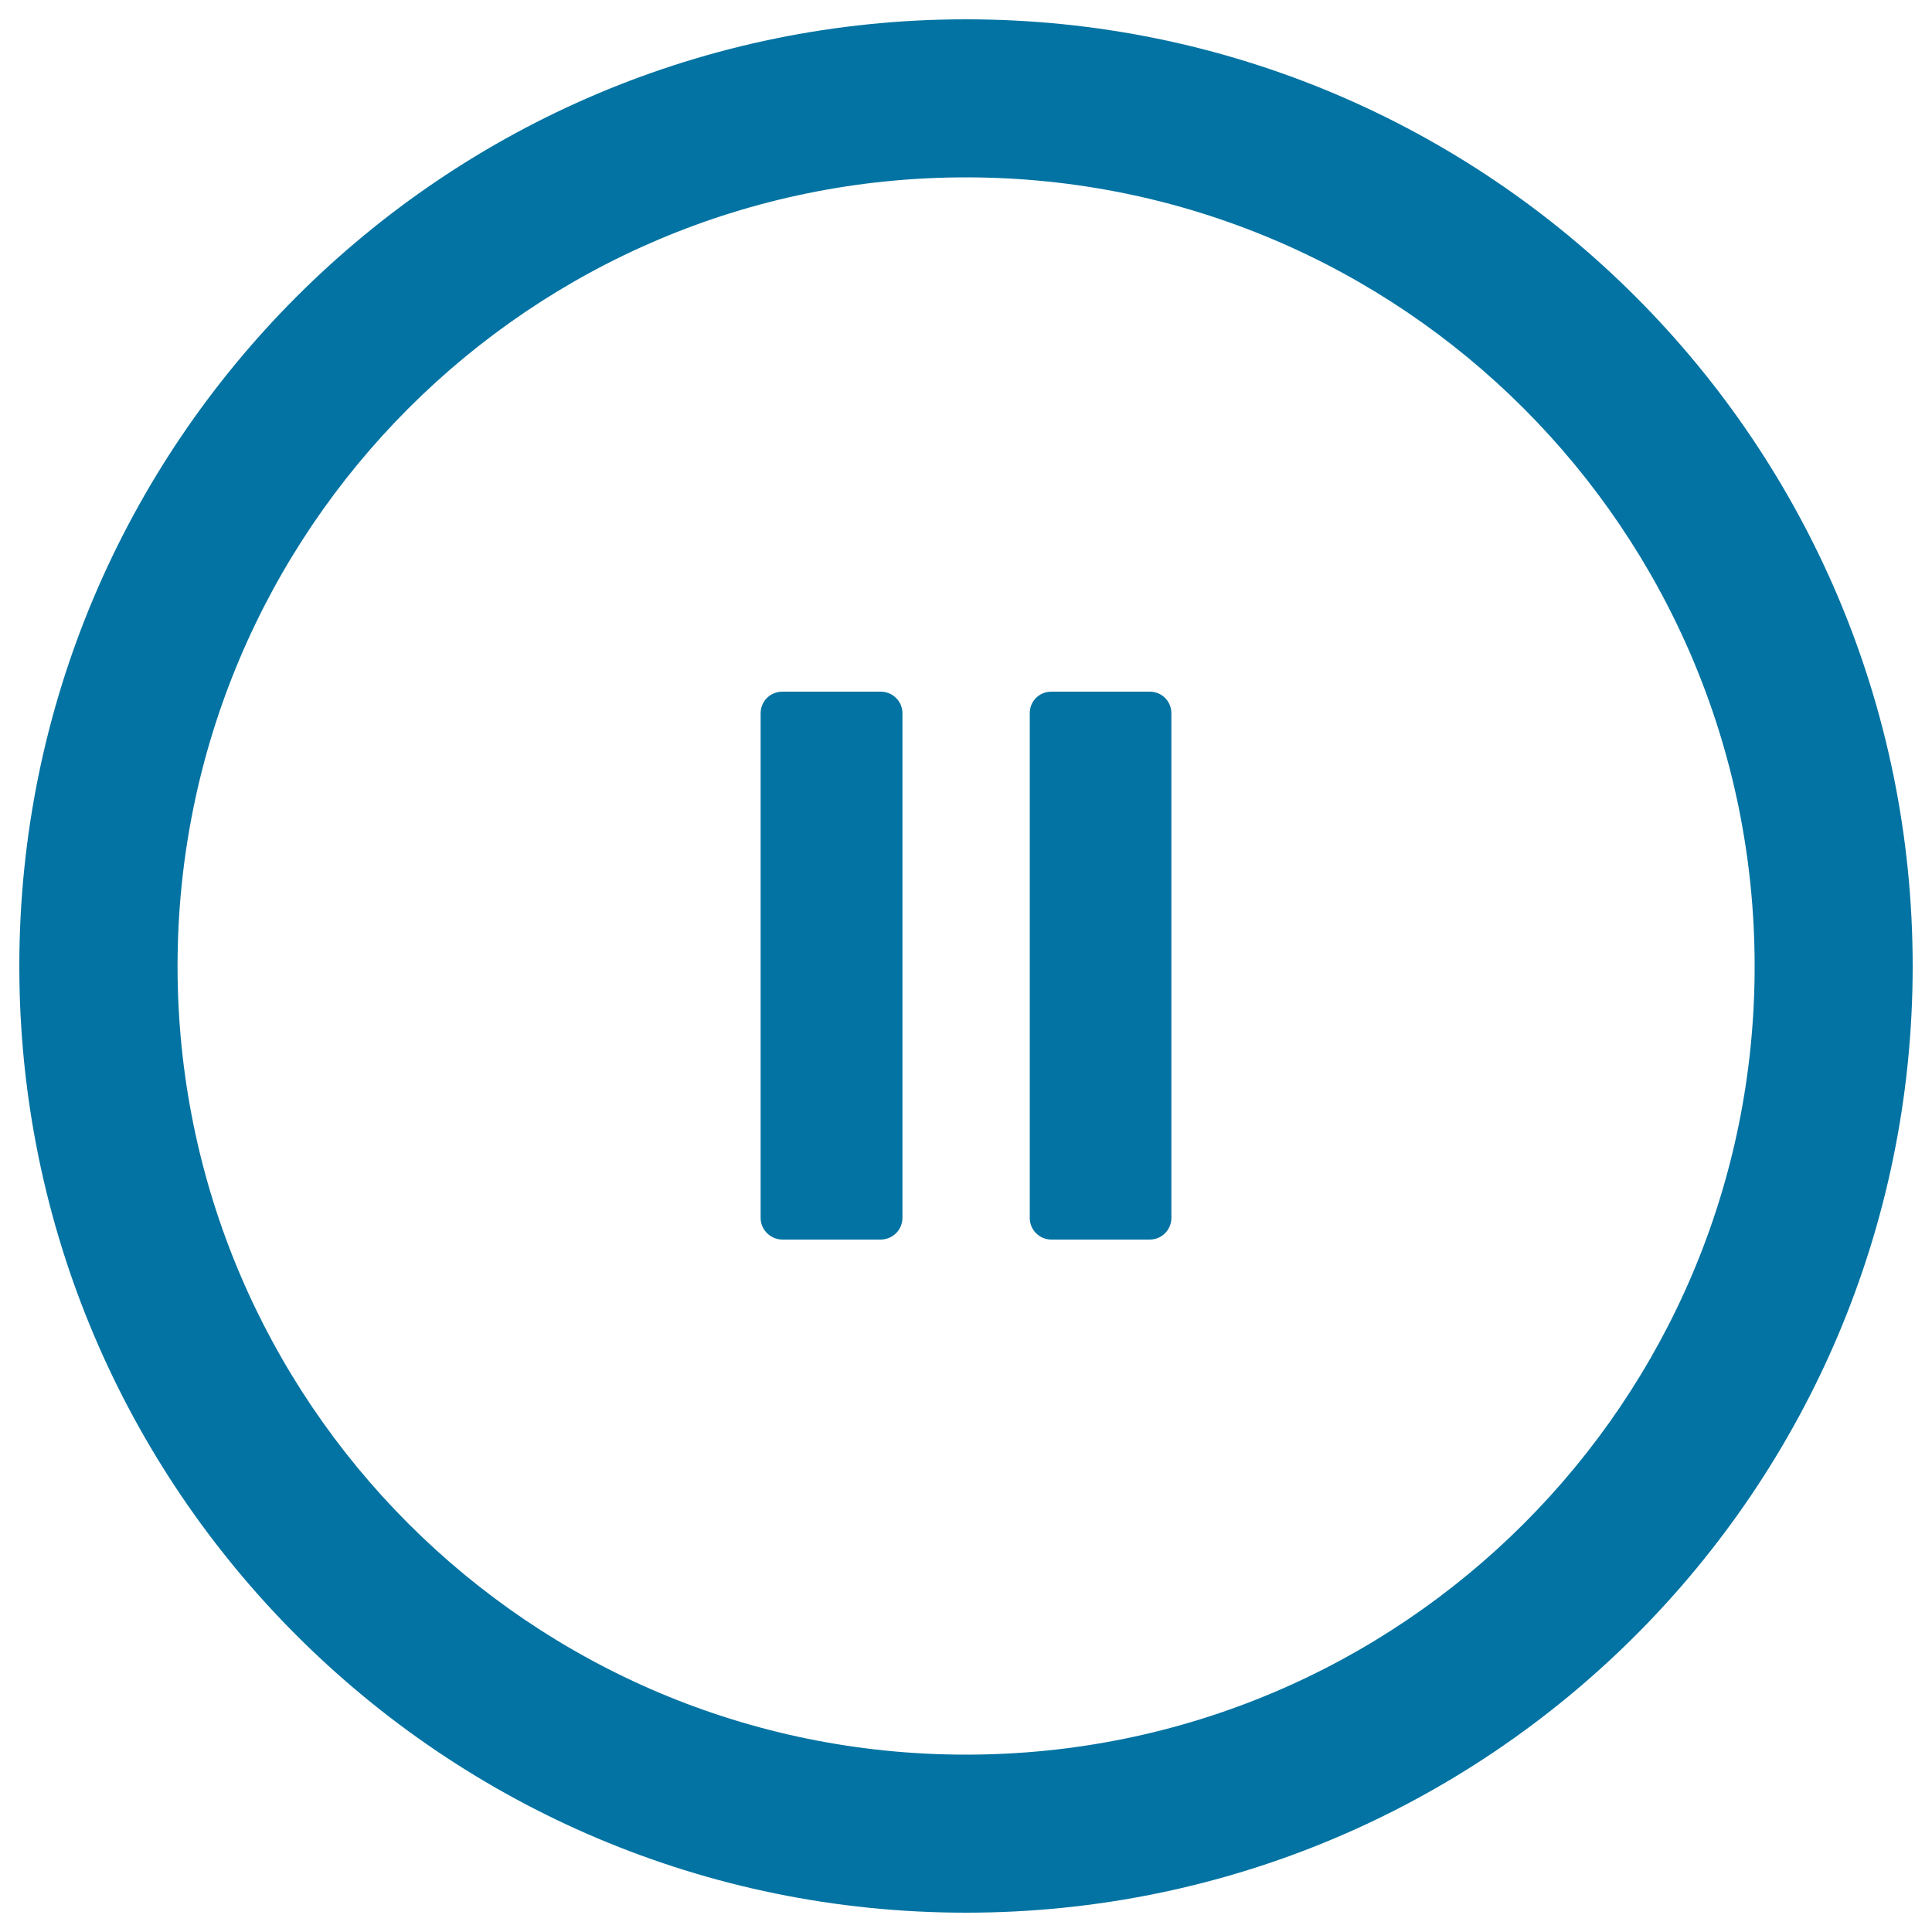
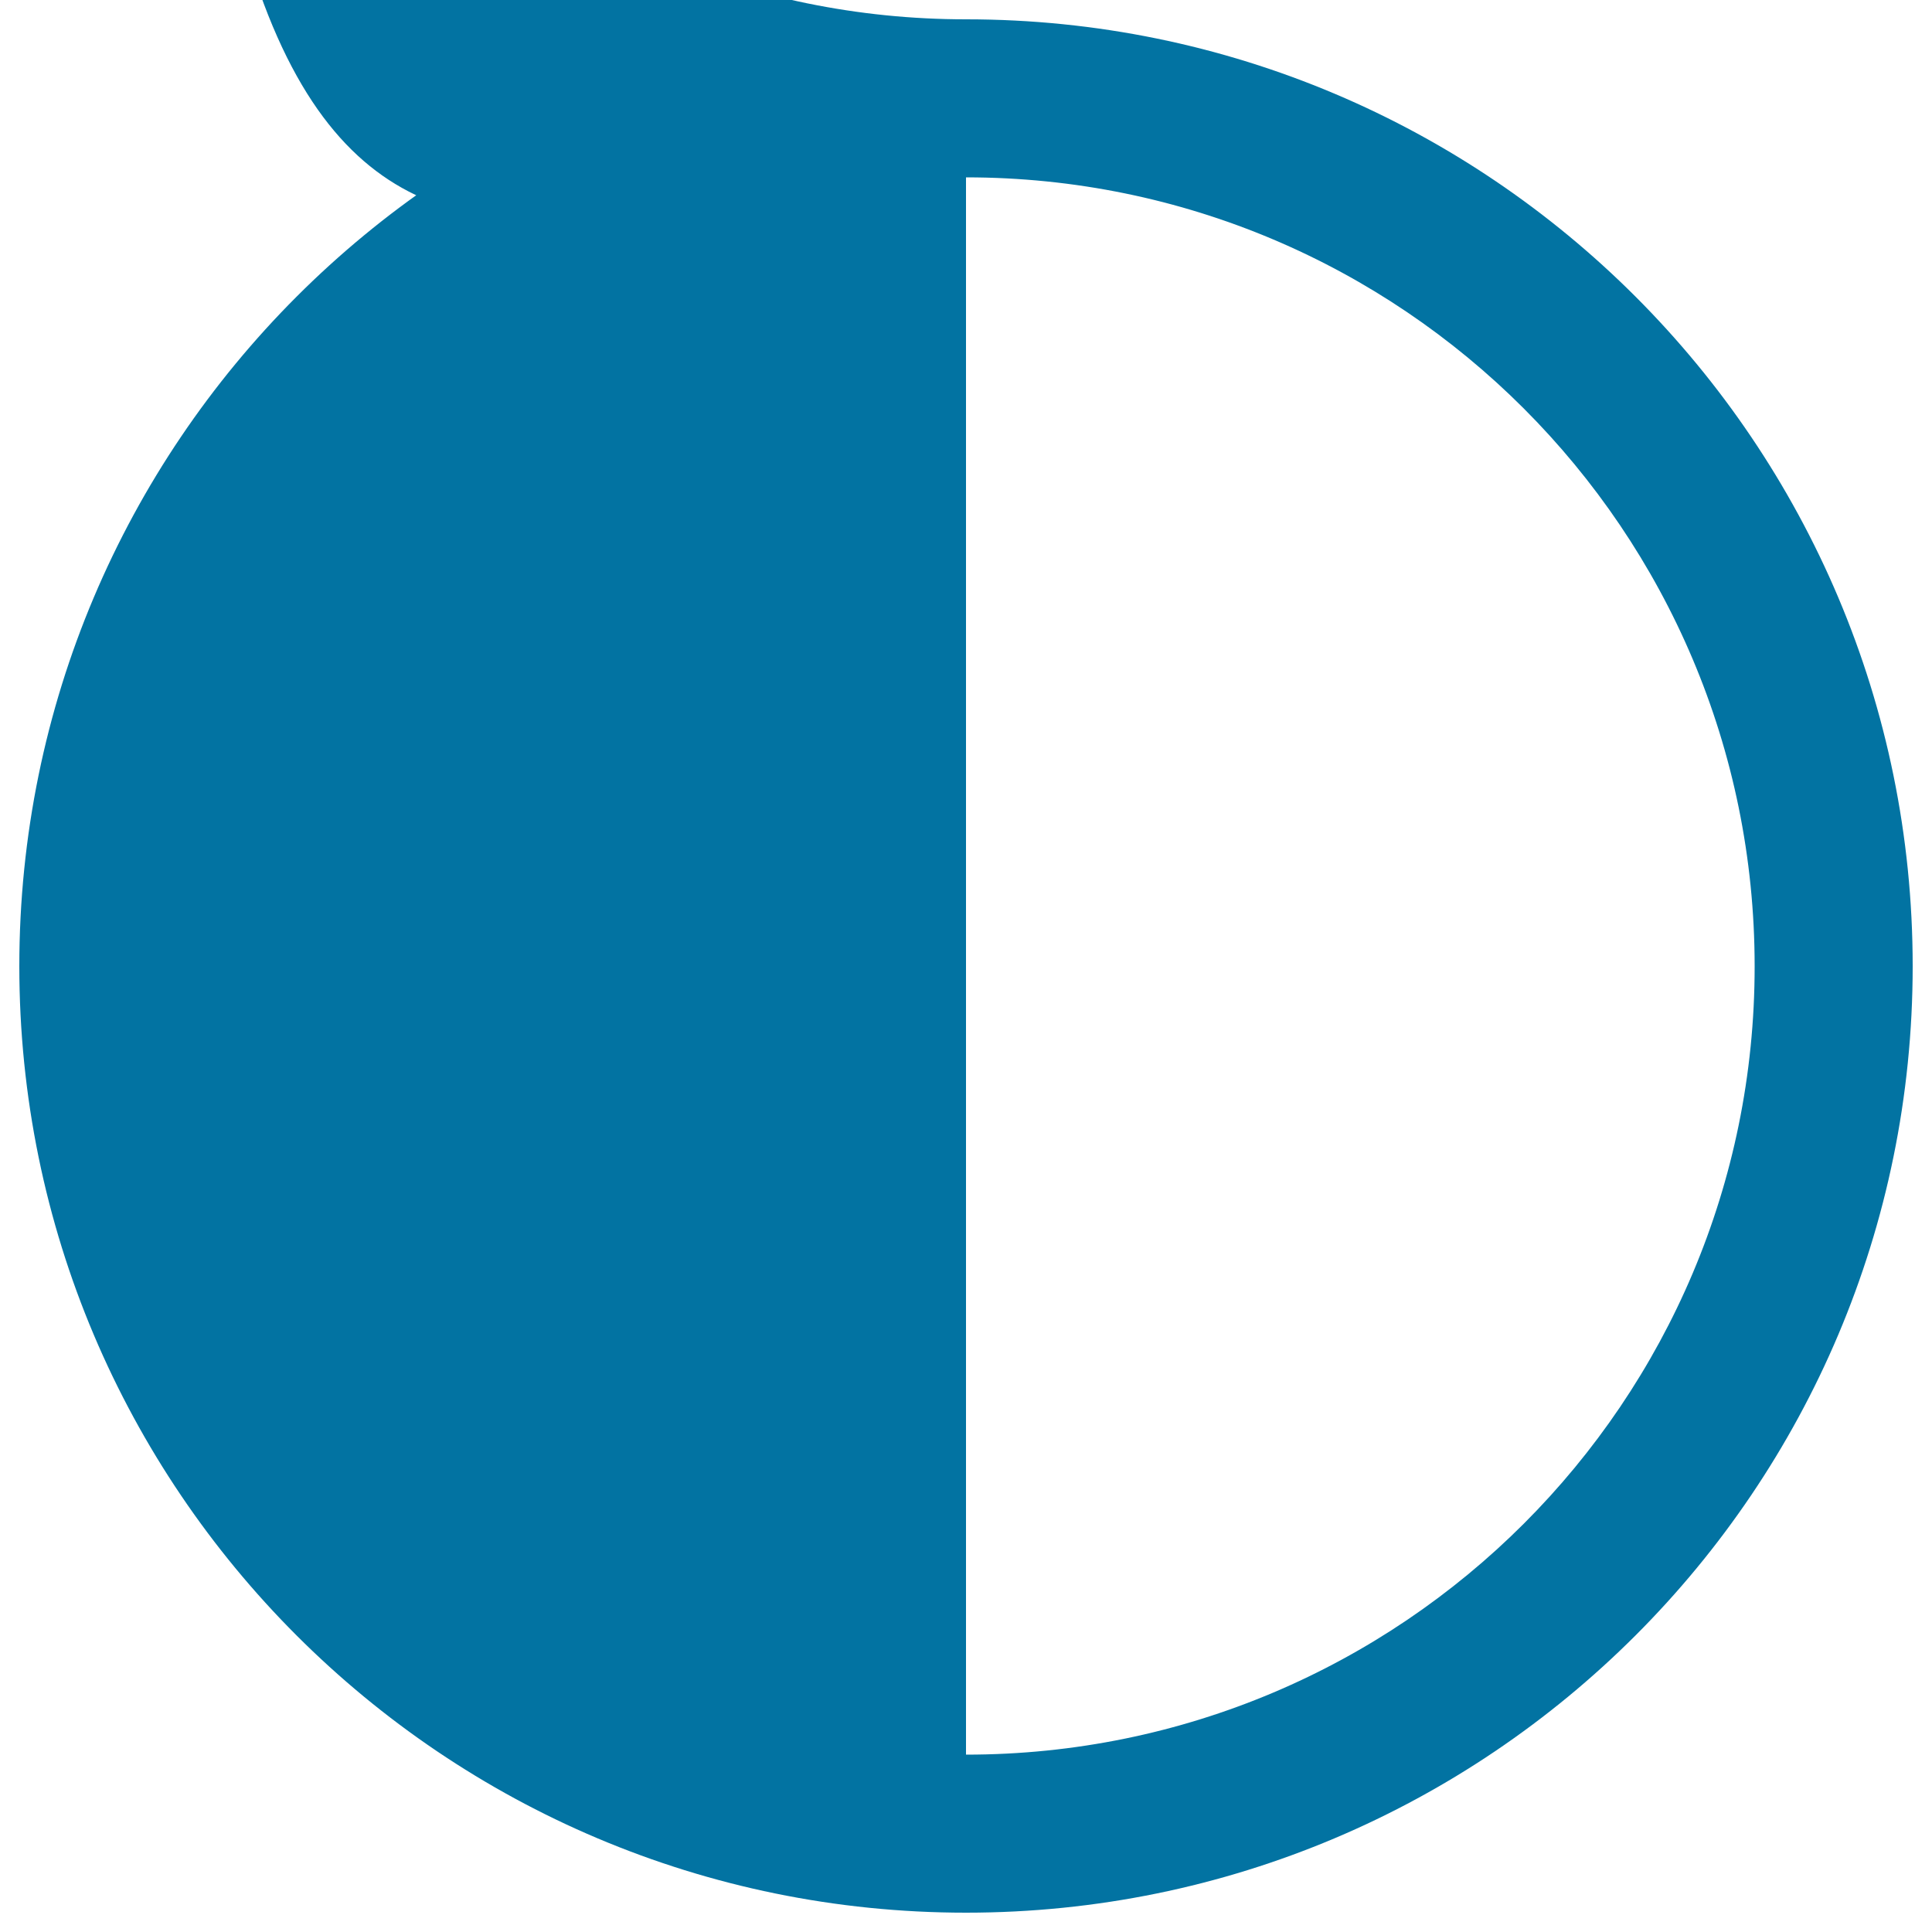
<svg xmlns="http://www.w3.org/2000/svg" viewBox="0 0 1000 1000" style="fill:#0273a2">
  <title>Pause Symbol In Circle SVG icon</title>
  <g>
-     <path d="M455.8,358H405c-6.2,0-11.3,4.8-11.3,11.2v261.2c0,6.2,5.2,11.2,11.3,11.2h50.8c6.2,0,11.3-5,11.3-11.2V369.2C467.1,362.9,462,358,455.8,358z" />
-     <path d="M595.1,358h-50.9c-6.2,0-11.2,4.8-11.2,11.2v261.2c0,6.2,5,11.2,11.2,11.2h50.9c6.2,0,11.2-5,11.2-11.2V369.2C606.3,362.9,601.3,358,595.1,358z" />
-     <path d="M500,10C229.4,10,10,229.4,10,500.1C10,770.7,229.4,990,500,990c270.7,0,490-219.3,490-489.9C990,229.4,770.8,10,500,10z M500,908.2c-225.4,0-408.1-182.7-408.1-408.1C91.9,274.5,274.6,91.8,500,91.8c225.4,0,408.2,182.7,408.2,408.3C908.3,725.5,725.5,908.2,500,908.2z" />
+     <path d="M500,10C229.4,10,10,229.4,10,500.1C10,770.7,229.4,990,500,990c270.7,0,490-219.3,490-489.9C990,229.4,770.8,10,500,10z c-225.4,0-408.1-182.7-408.1-408.1C91.9,274.5,274.6,91.8,500,91.8c225.4,0,408.2,182.7,408.2,408.3C908.3,725.5,725.5,908.2,500,908.2z" />
  </g>
</svg>